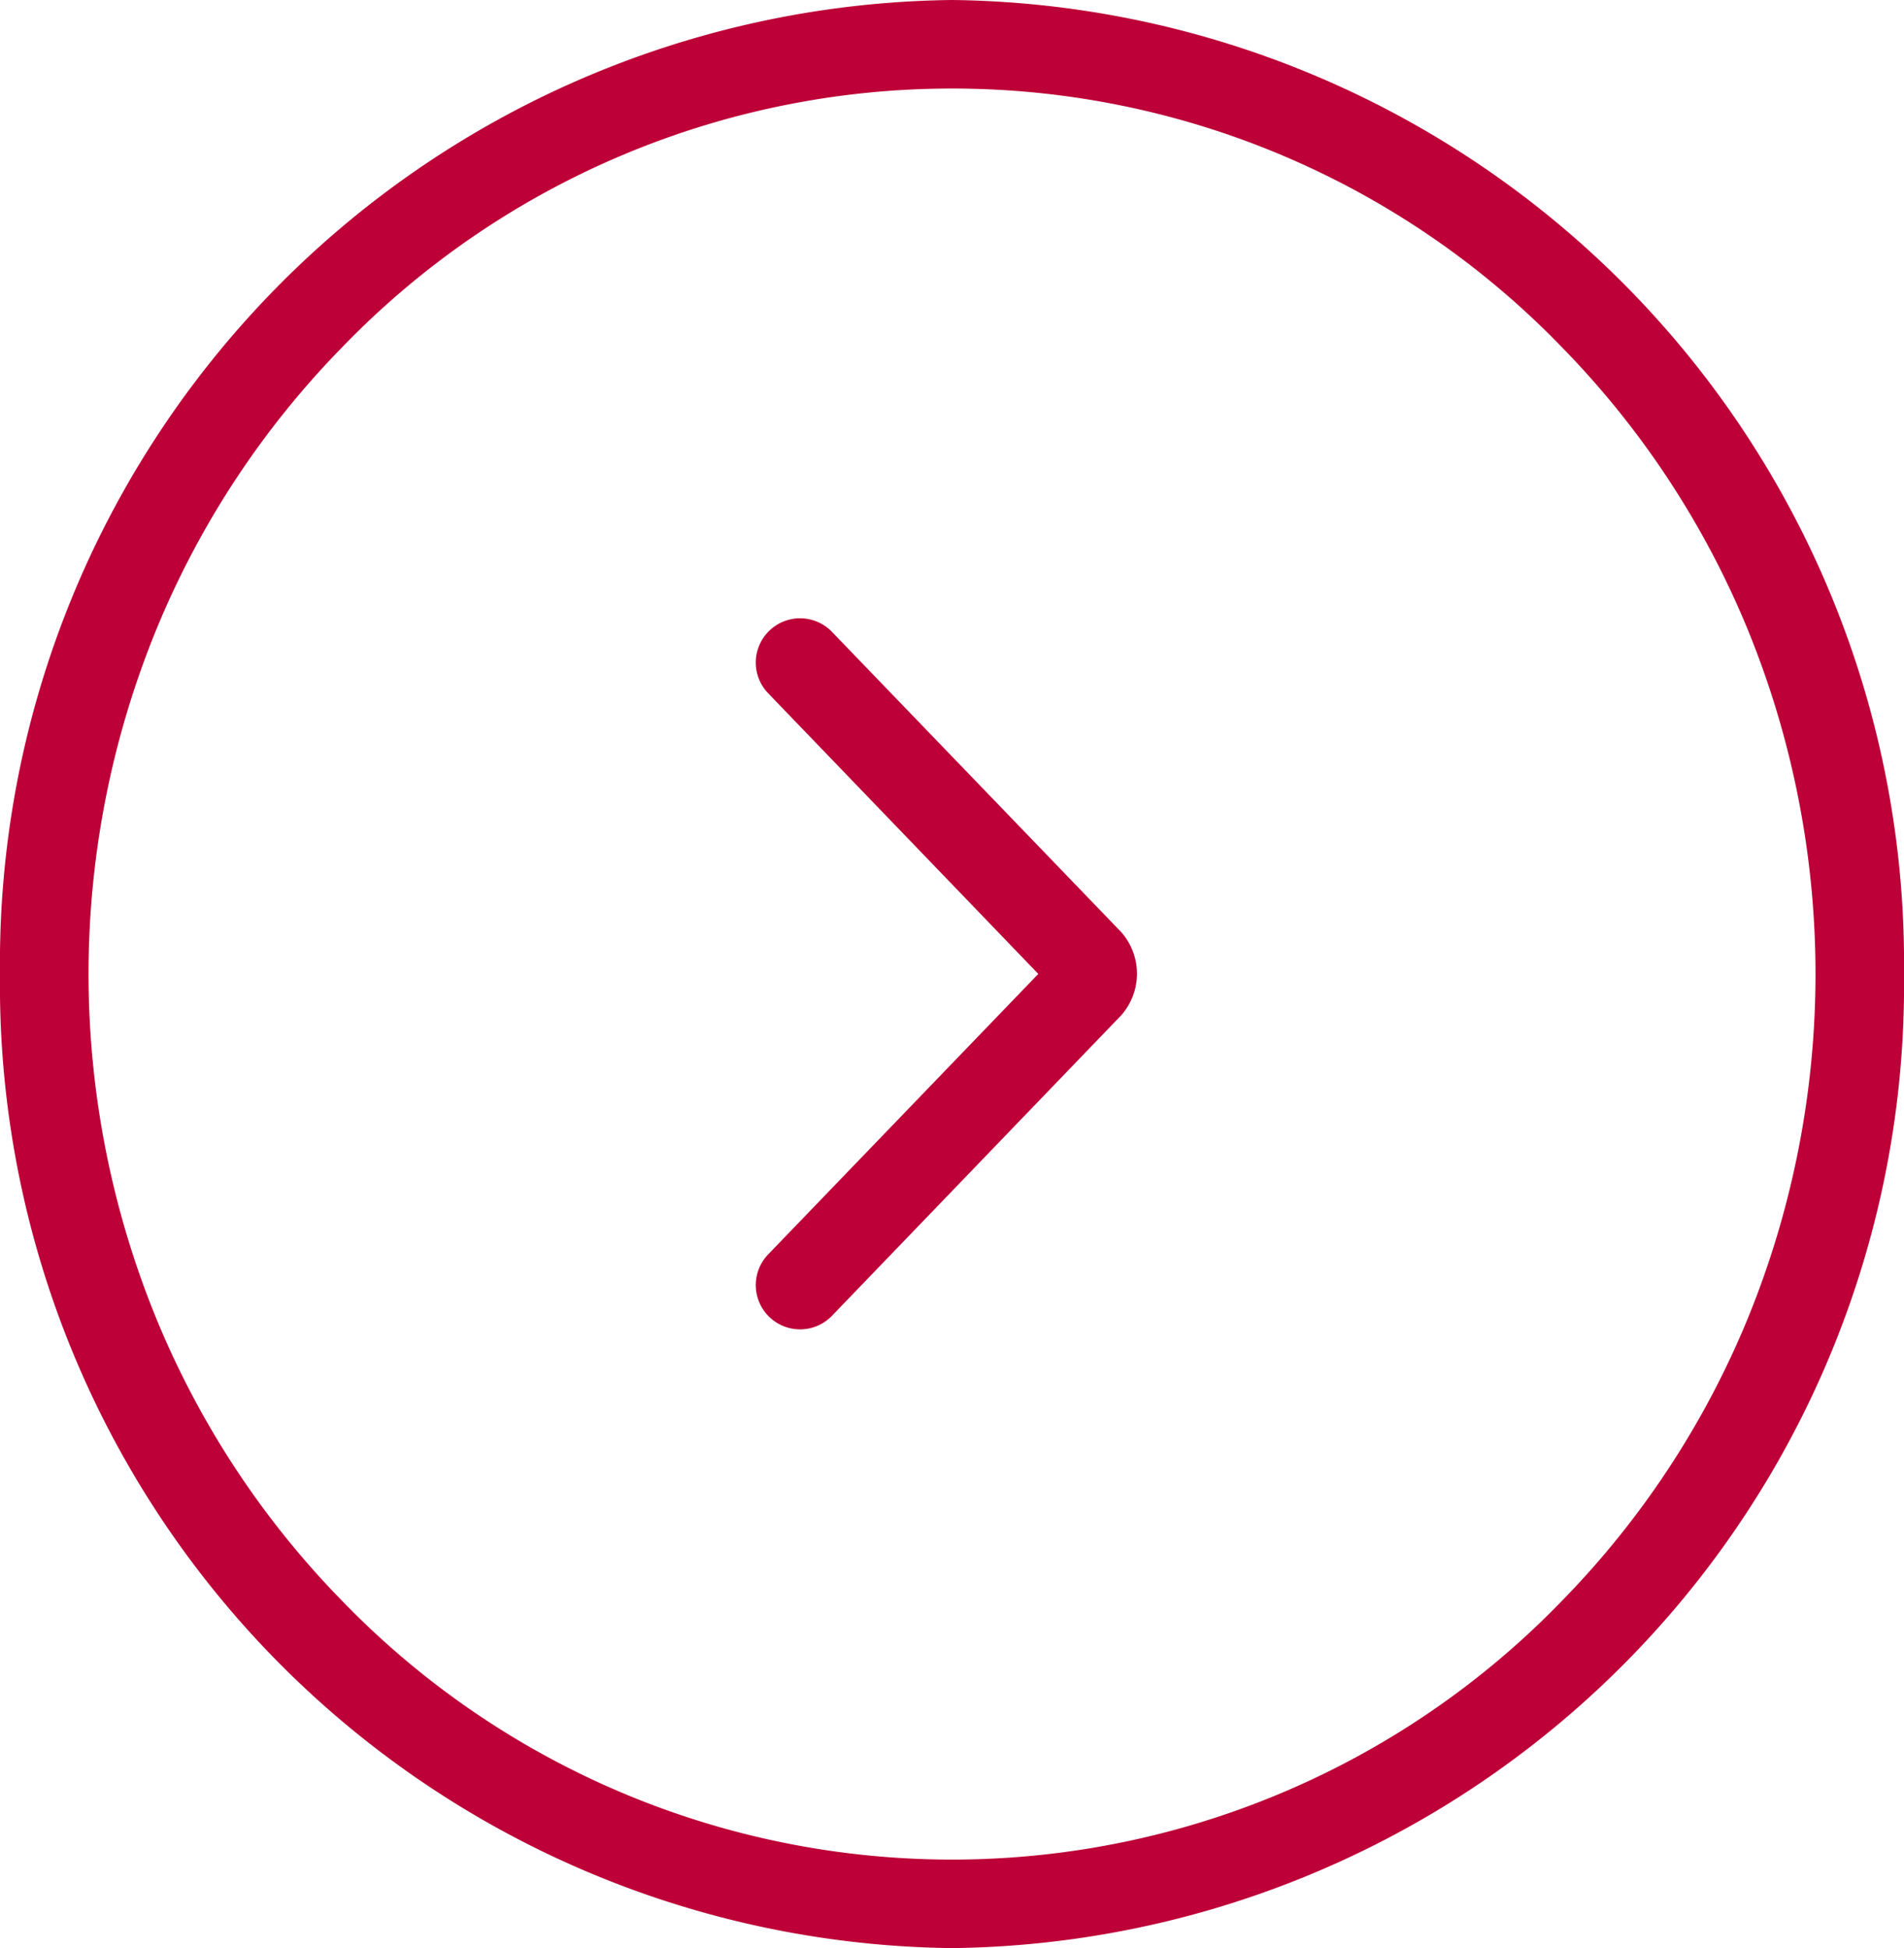
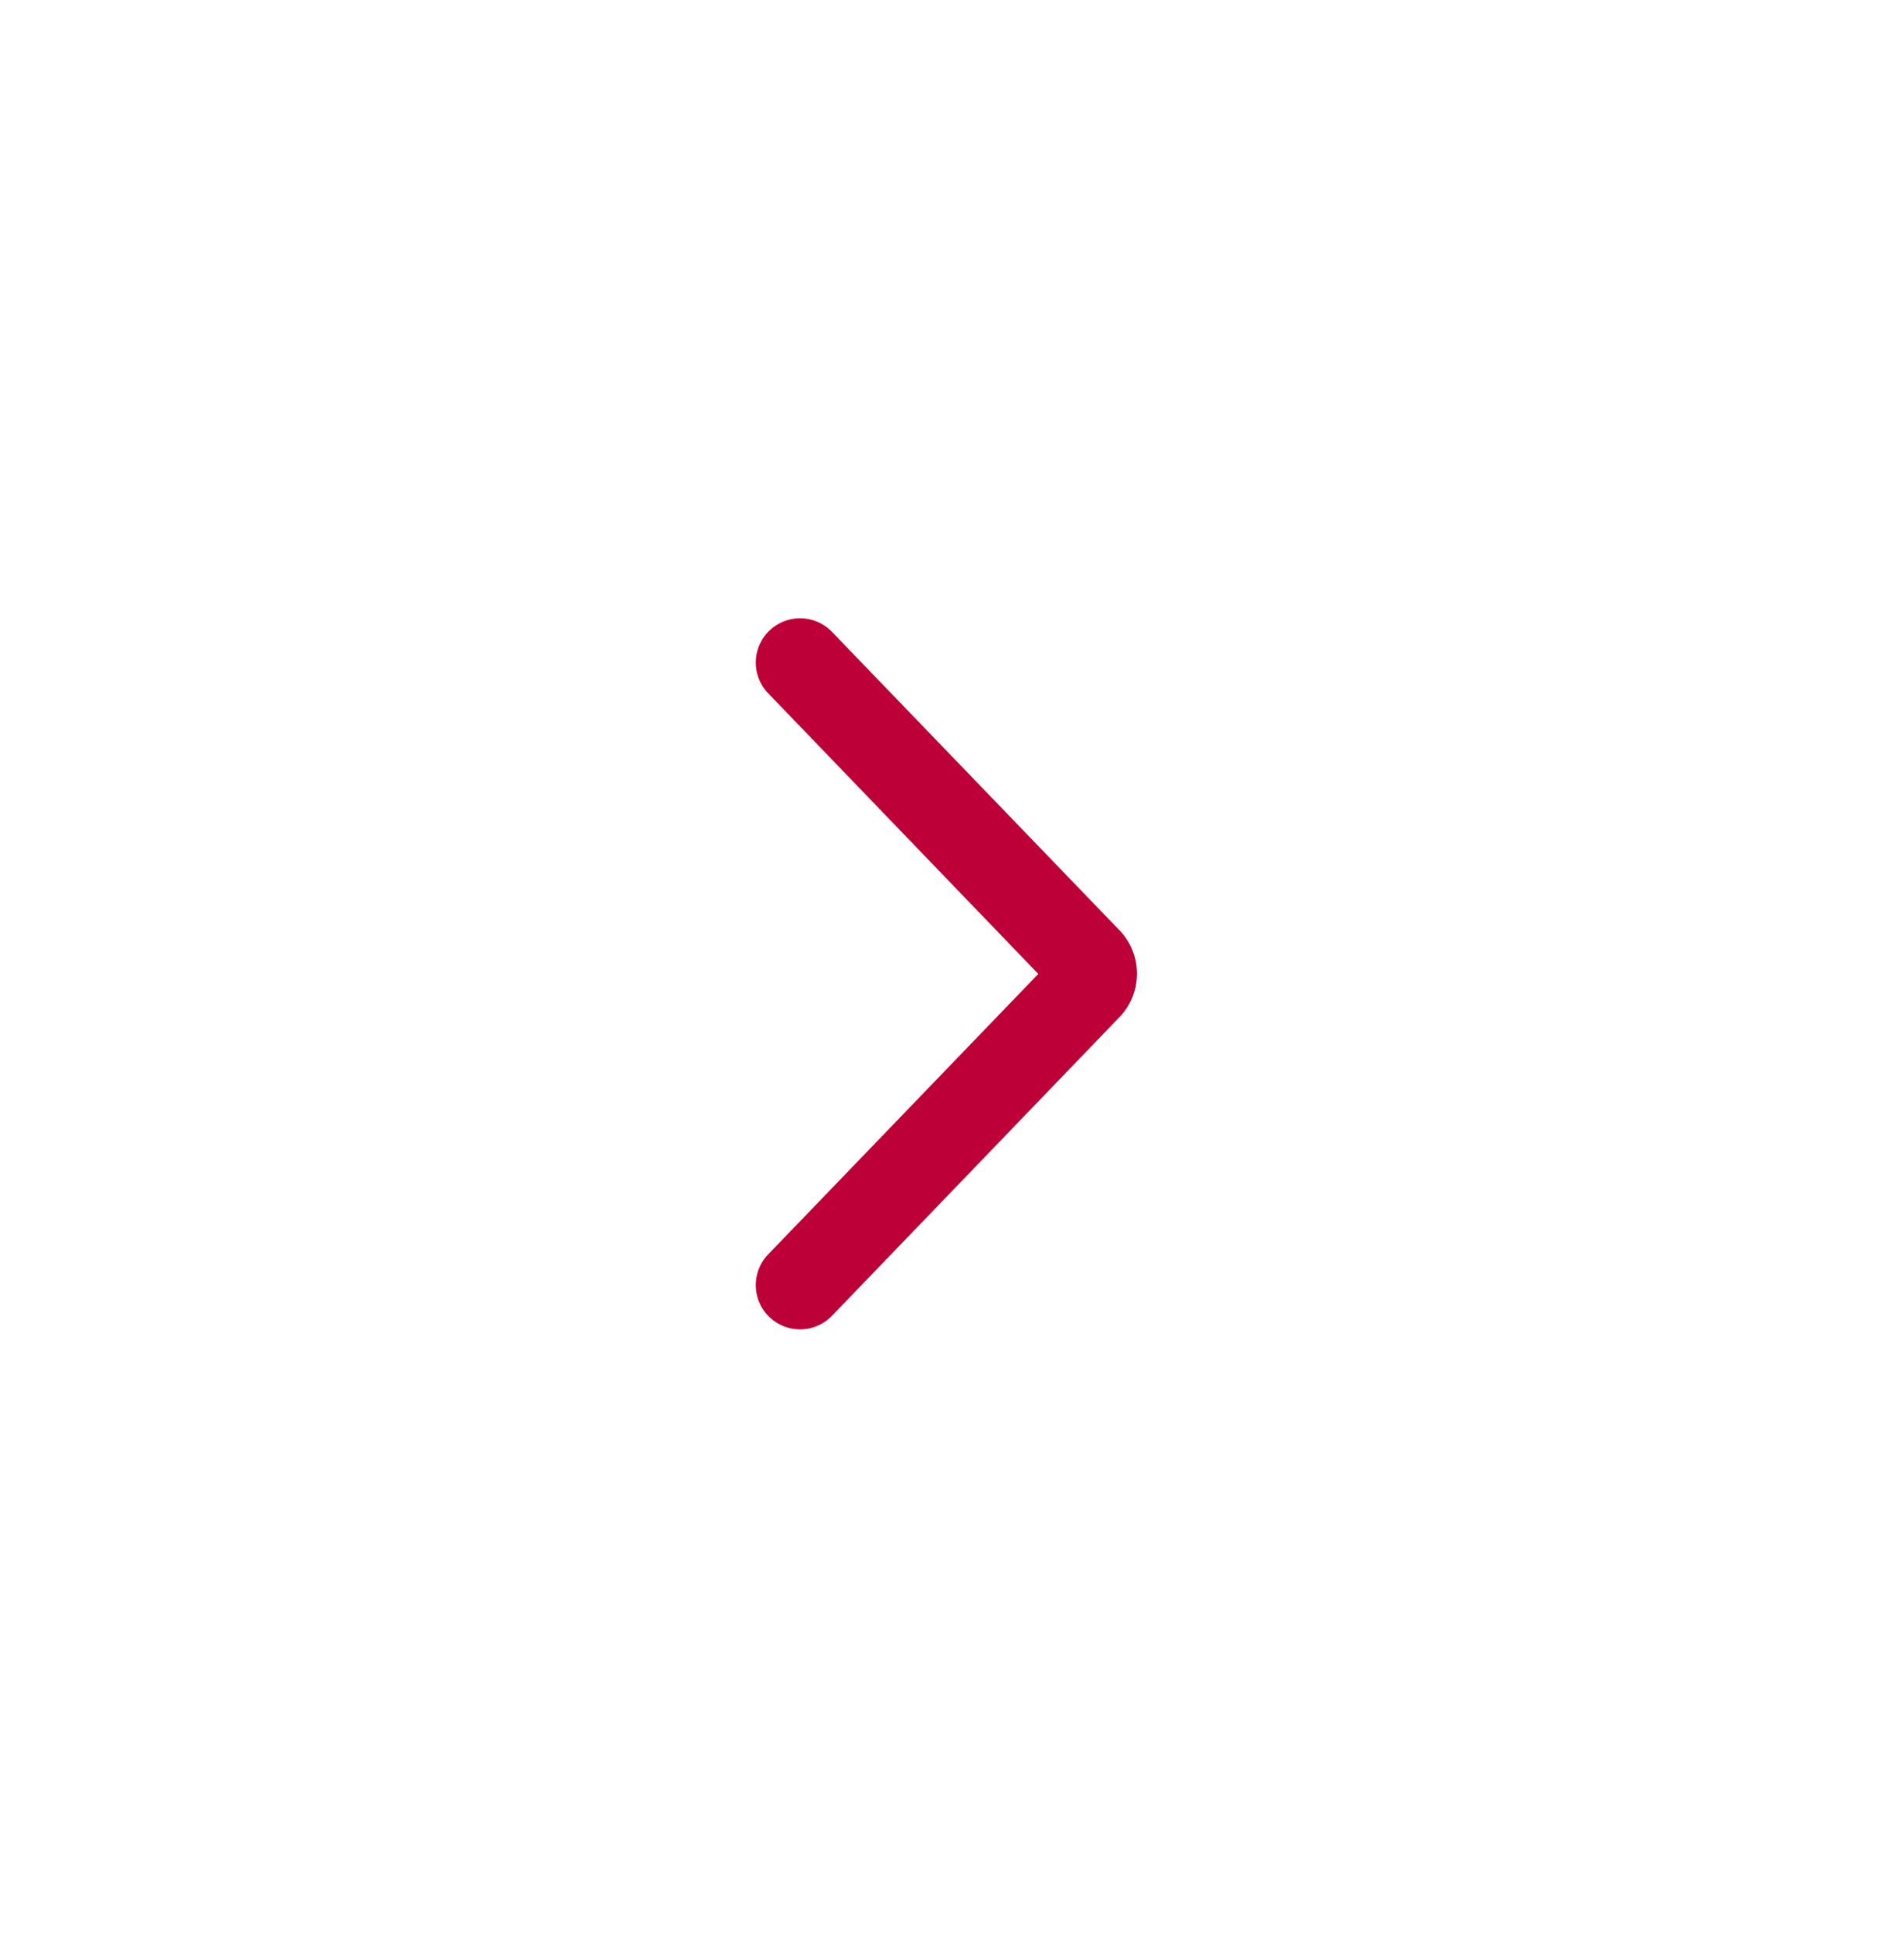
<svg xmlns="http://www.w3.org/2000/svg" width="43" height="44">
  <g data-name="グループ 509" fill="#bd0037">
-     <path data-name="楕円形 84" d="M21.5 2A19.132 19.132 0 007.728 7.842a19.971 19.971 0 00-4.19 6.358 20.546 20.546 0 000 15.6 19.971 19.971 0 004.19 6.359 19.156 19.156 0 0027.545 0 19.971 19.971 0 004.19-6.359 20.546 20.546 0 000-15.6 19.971 19.971 0 00-4.19-6.359A19.132 19.132 0 0021.5 2m0-2A21.754 21.754 0 0143 22a21.754 21.754 0 01-21.5 22A21.754 21.754 0 010 22 21.754 21.754 0 0121.5 0z" />
    <path data-name="パス 76" d="M18.069 30.025a1 1 0 01-.72-1.694l6.1-6.334-6.1-6.338a1 1 0 011.44-1.388l6.514 6.762.009.009a1.419 1.419 0 010 1.9l-.009.009-6.514 6.768a1 1 0 01-.72.306z" />
  </g>
</svg>